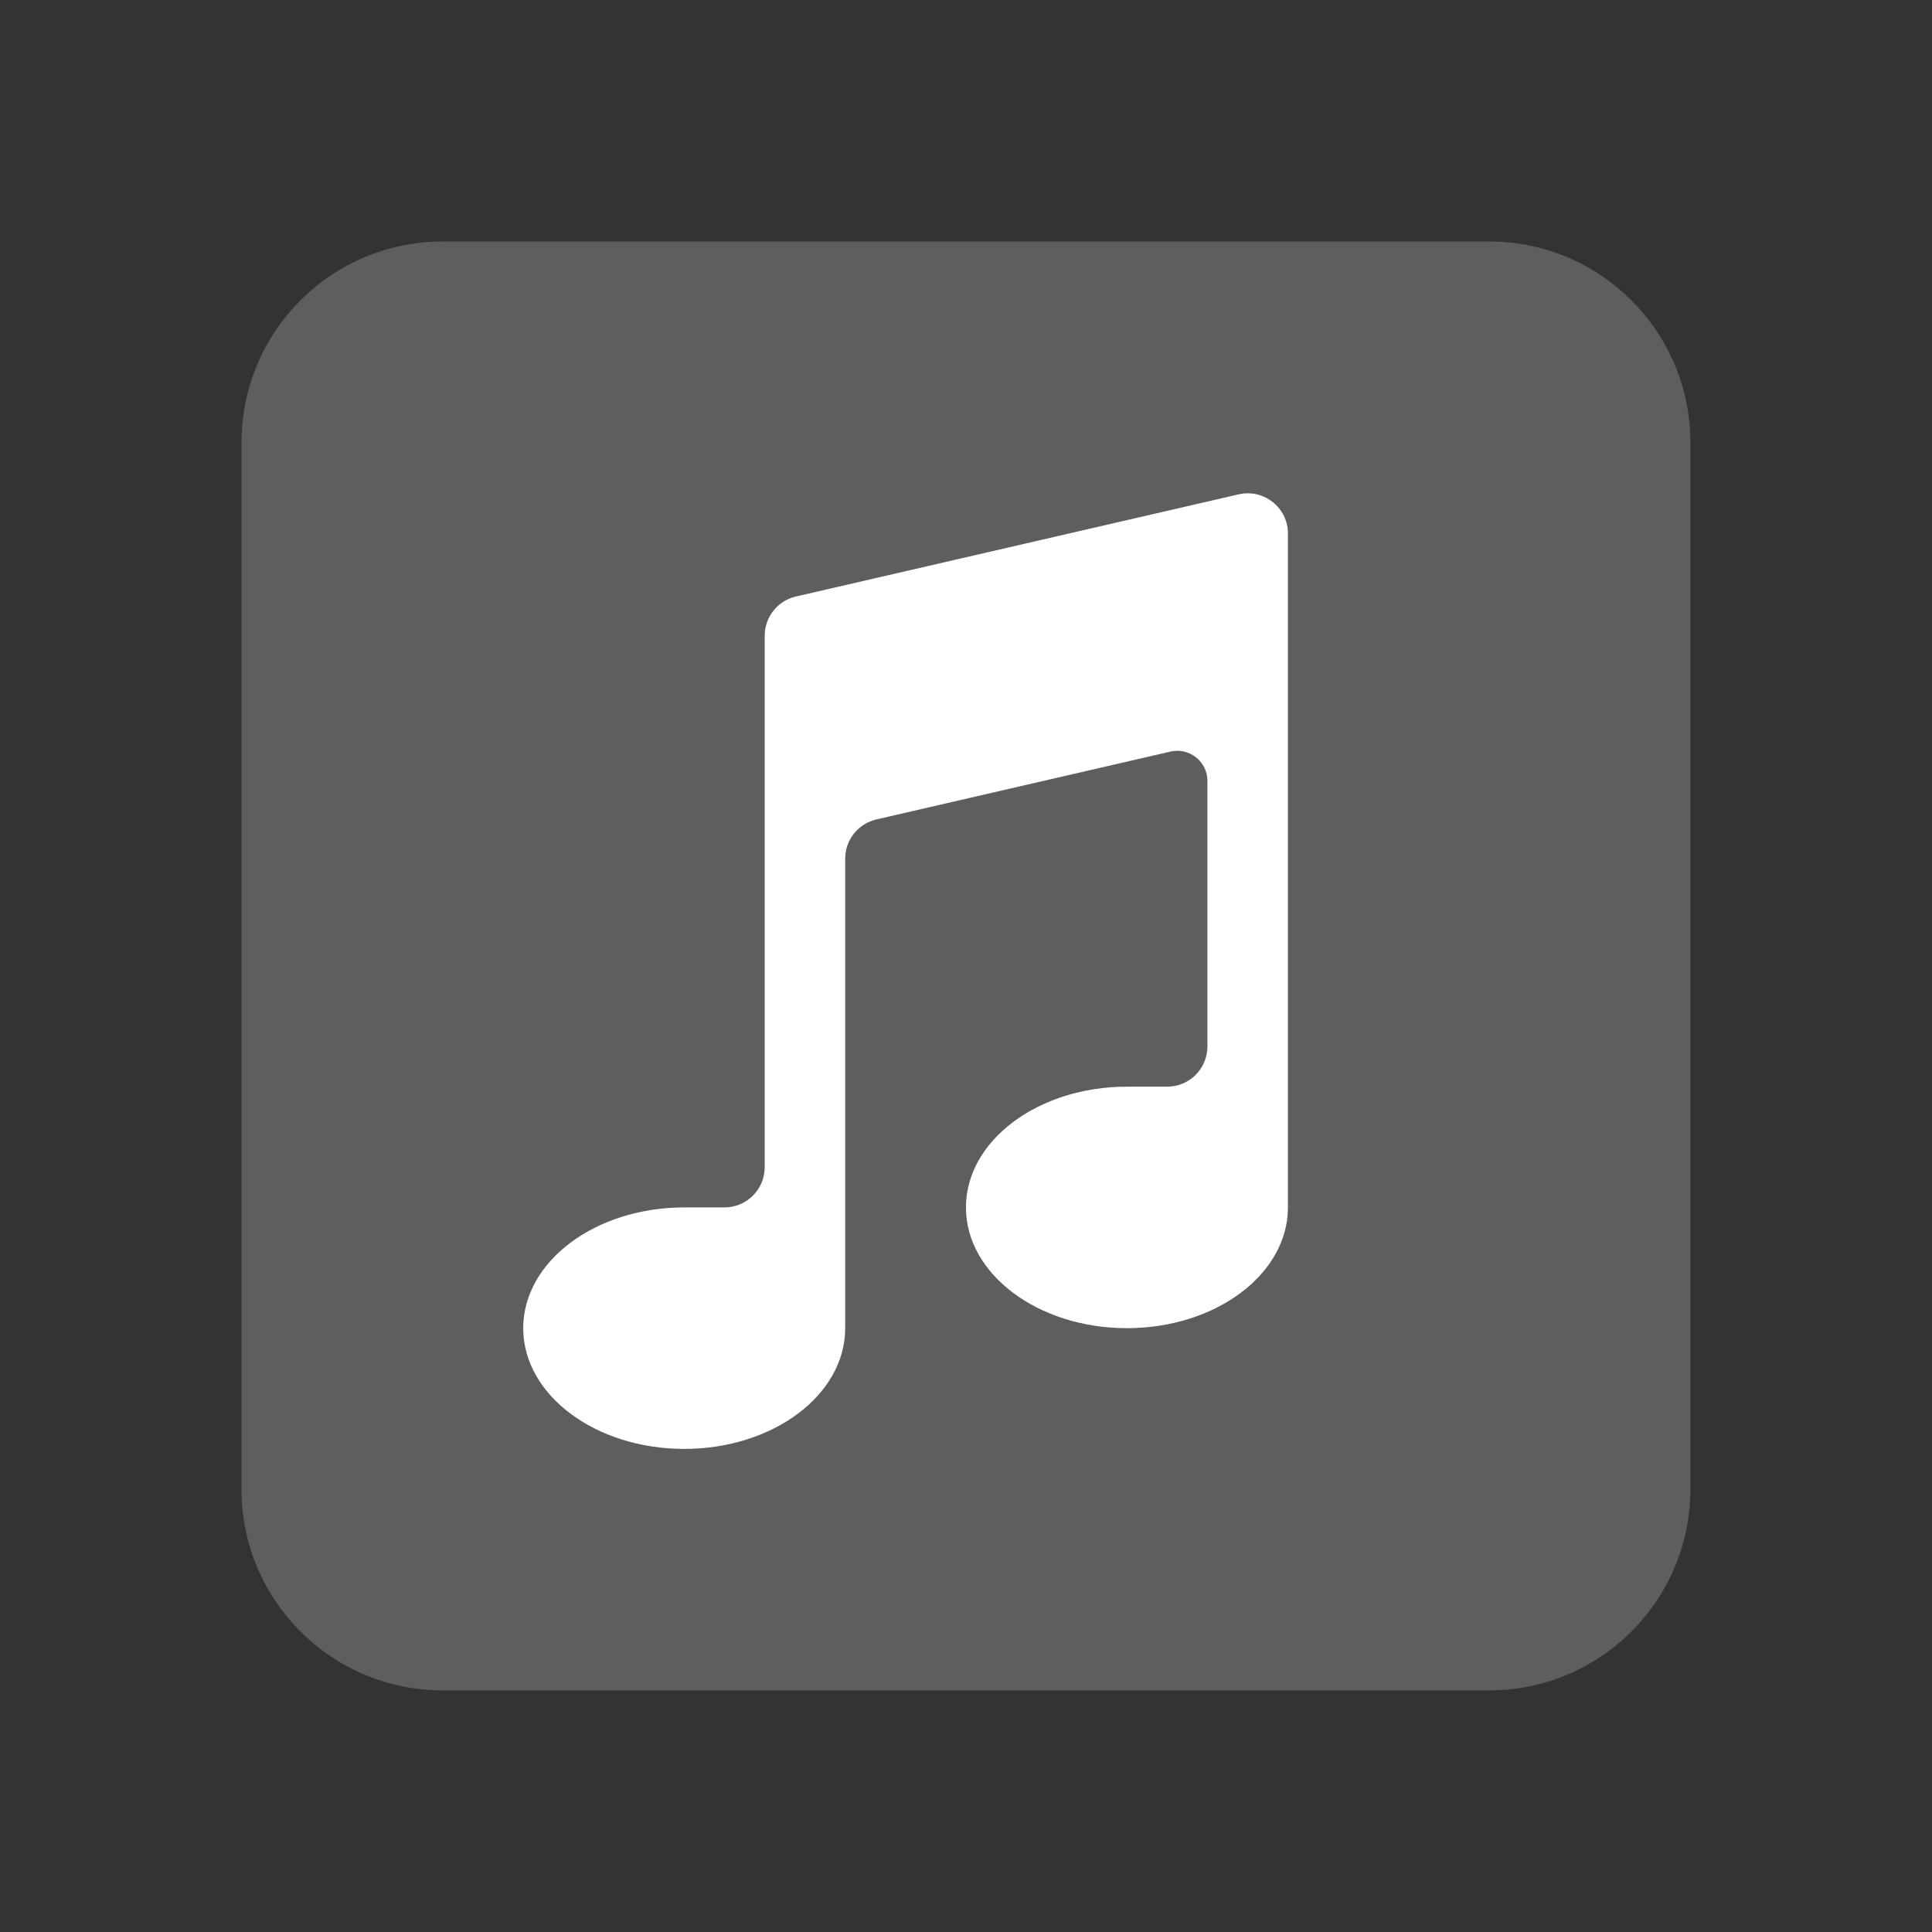
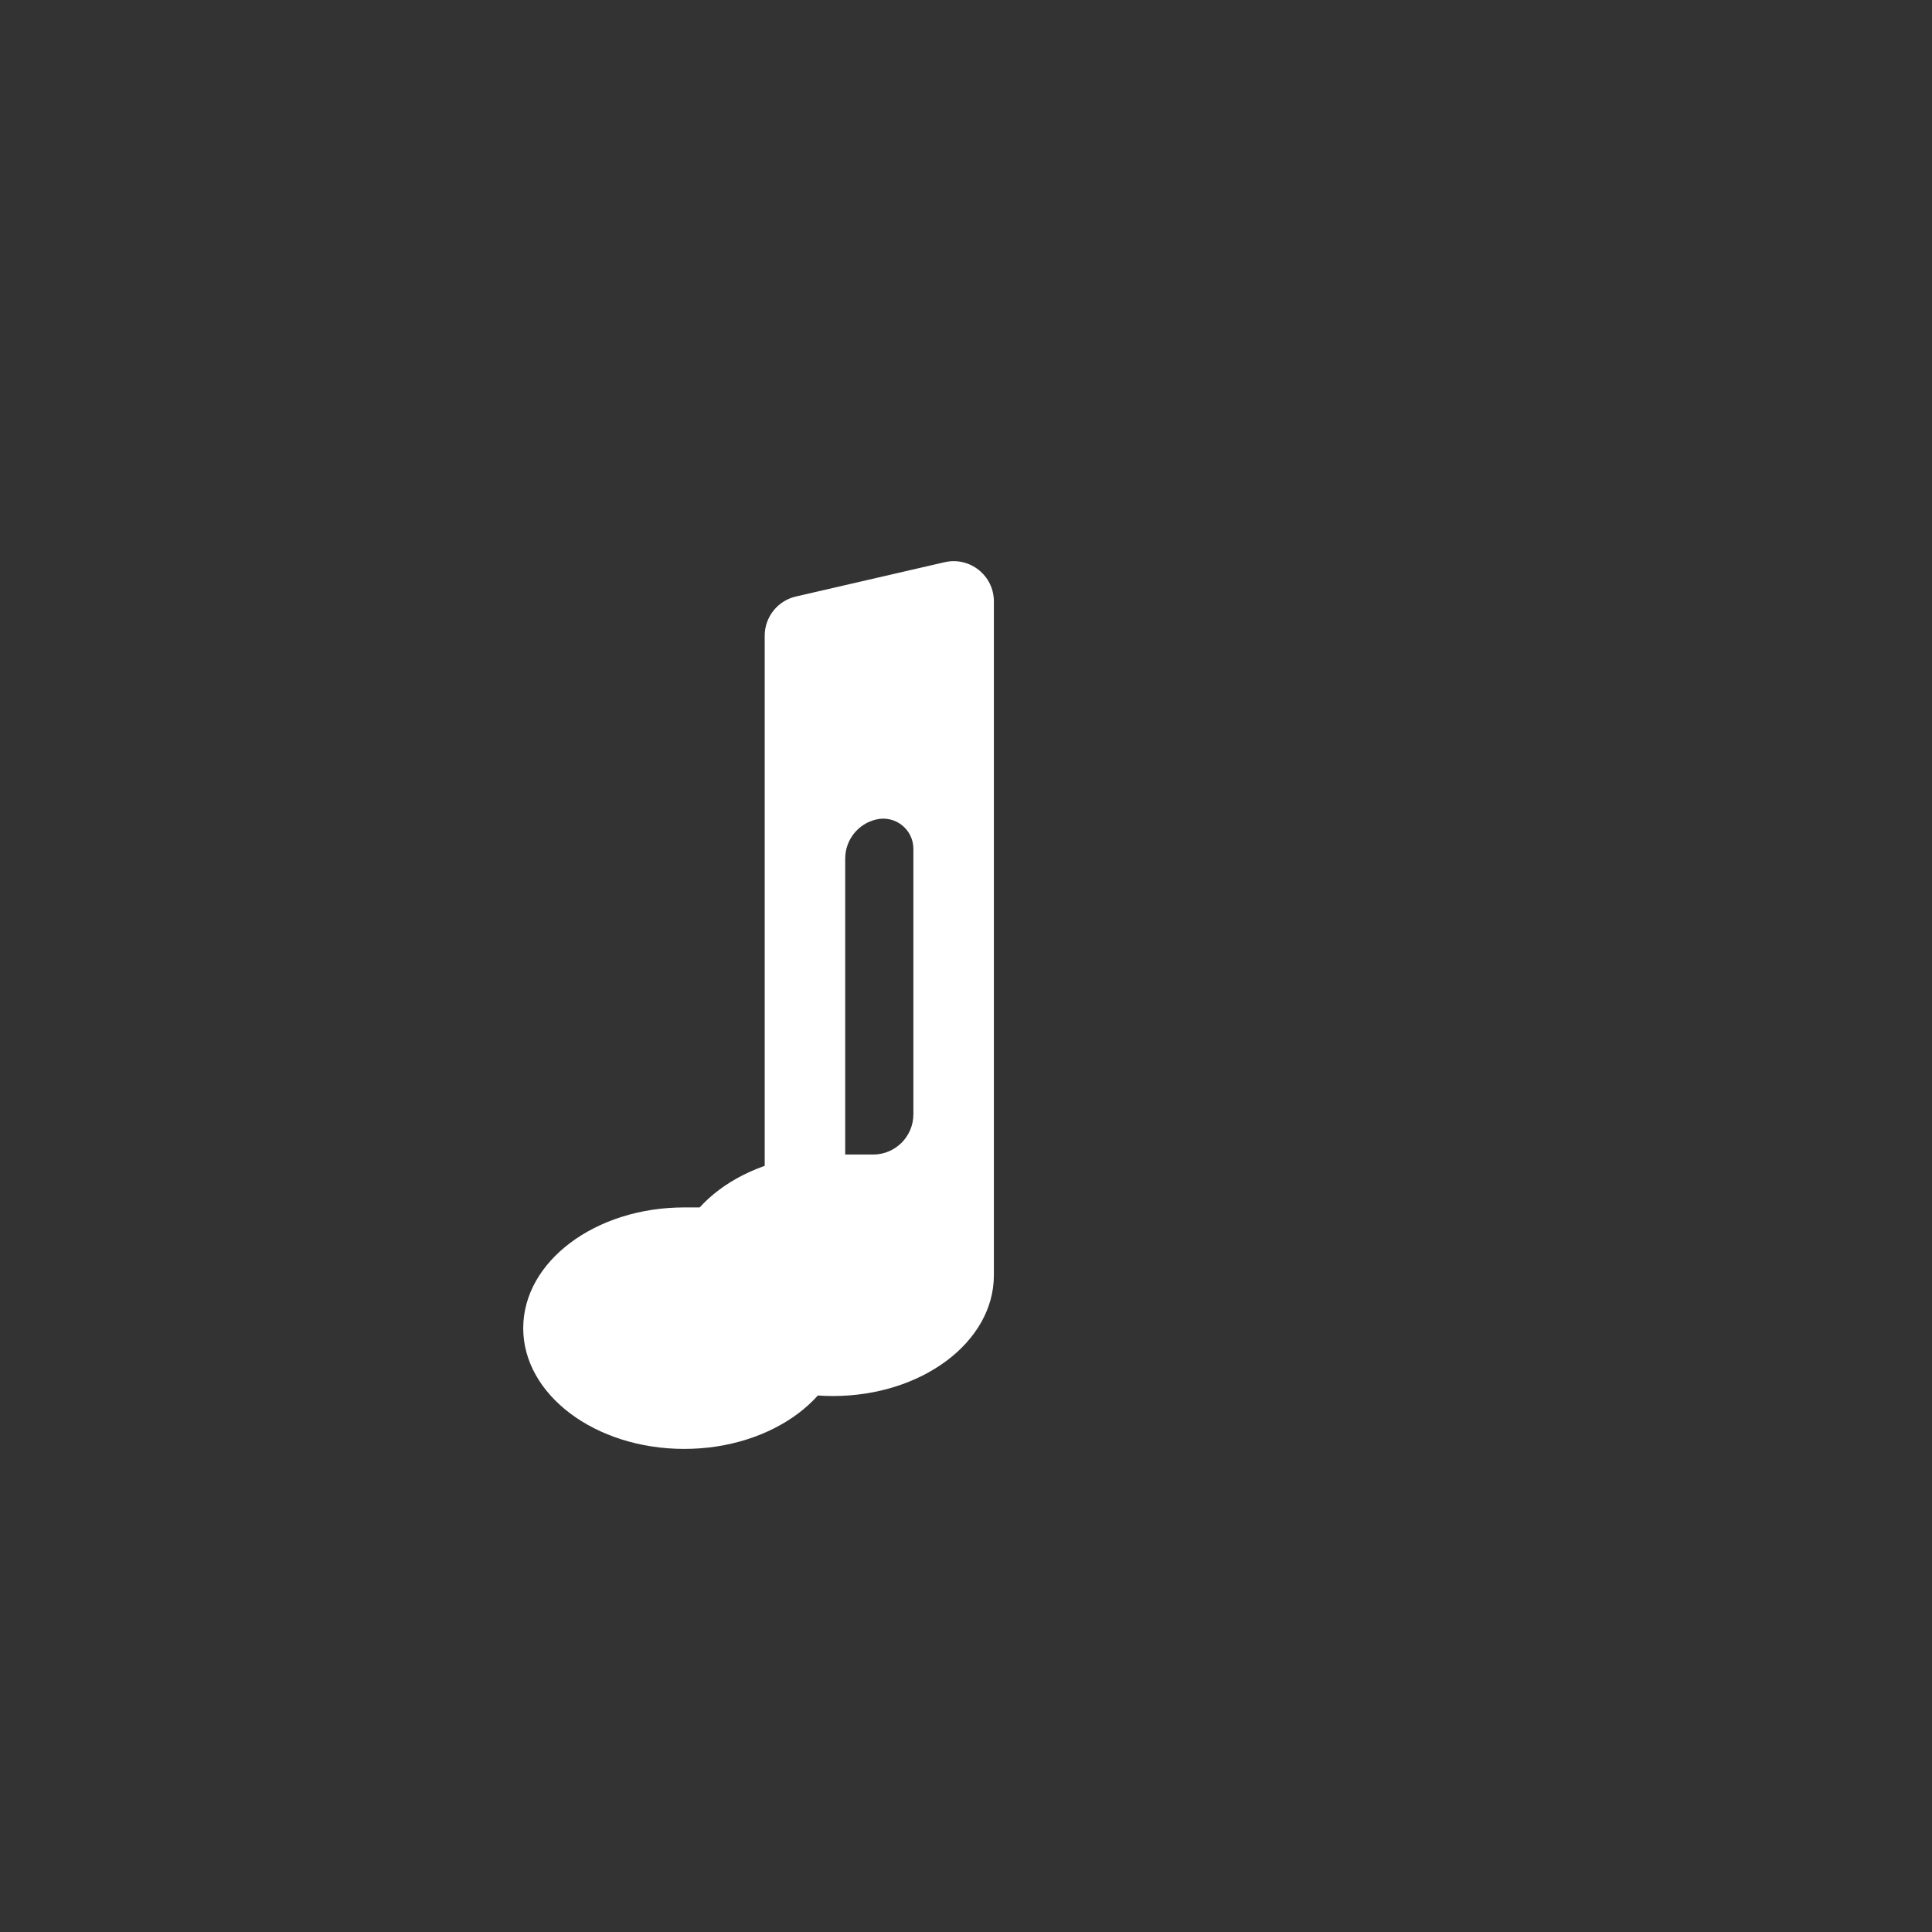
<svg xmlns="http://www.w3.org/2000/svg" viewBox="0,0,256,256" width="150px" height="150px">
  <rect x="0" y="0" width="256" height="256" fill="#333333" stroke="none" />
  <g fill="none" fill-rule="nonzero" stroke="none" stroke-width="1" stroke-linecap="butt" stroke-linejoin="miter" stroke-miterlimit="10" stroke-dasharray="" stroke-dashoffset="0" font-family="none" font-weight="none" font-size="none" text-anchor="none" style="mix-blend-mode: normal">
    <g transform="scale(5.333,5.333)">
-       <path d="M42,37c0,2.762 -2.238,5 -5,5h-26c-2.761,0 -5,-2.238 -5,-5v-26c0,-2.762 2.239,-5 5,-5h26c2.762,0 5,2.238 5,5z" fill="#5e5e5e" />
-       <path d="M19.775,14.821c-0.454,0.105 -0.775,0.509 -0.775,0.975v13.204c0,0.552 -0.448,1 -1,1h-1c-2.209,0 -4,1.343 -4,3c0,1.657 1.791,3 4,3c2.209,0 4,-1.343 4,-3v-11.666c0,-0.466 0.321,-0.87 0.775,-0.974l7.306,-1.686c0.47,-0.109 0.919,0.248 0.919,0.73v6.596c0,0.552 -0.448,1 -1,1h-1c-2.209,0 -4,1.343 -4,3c0,1.657 1.791,3 4,3c2.209,0 4,-1.343 4,-3v-16.743c0,-0.643 -0.598,-1.119 -1.225,-0.974z" fill="#ffffff" />
+       <path d="M19.775,14.821c-0.454,0.105 -0.775,0.509 -0.775,0.975v13.204c0,0.552 -0.448,1 -1,1h-1c-2.209,0 -4,1.343 -4,3c0,1.657 1.791,3 4,3c2.209,0 4,-1.343 4,-3v-11.666c0,-0.466 0.321,-0.87 0.775,-0.974c0.47,-0.109 0.919,0.248 0.919,0.73v6.596c0,0.552 -0.448,1 -1,1h-1c-2.209,0 -4,1.343 -4,3c0,1.657 1.791,3 4,3c2.209,0 4,-1.343 4,-3v-16.743c0,-0.643 -0.598,-1.119 -1.225,-0.974z" fill="#ffffff" />
    </g>
  </g>
</svg>